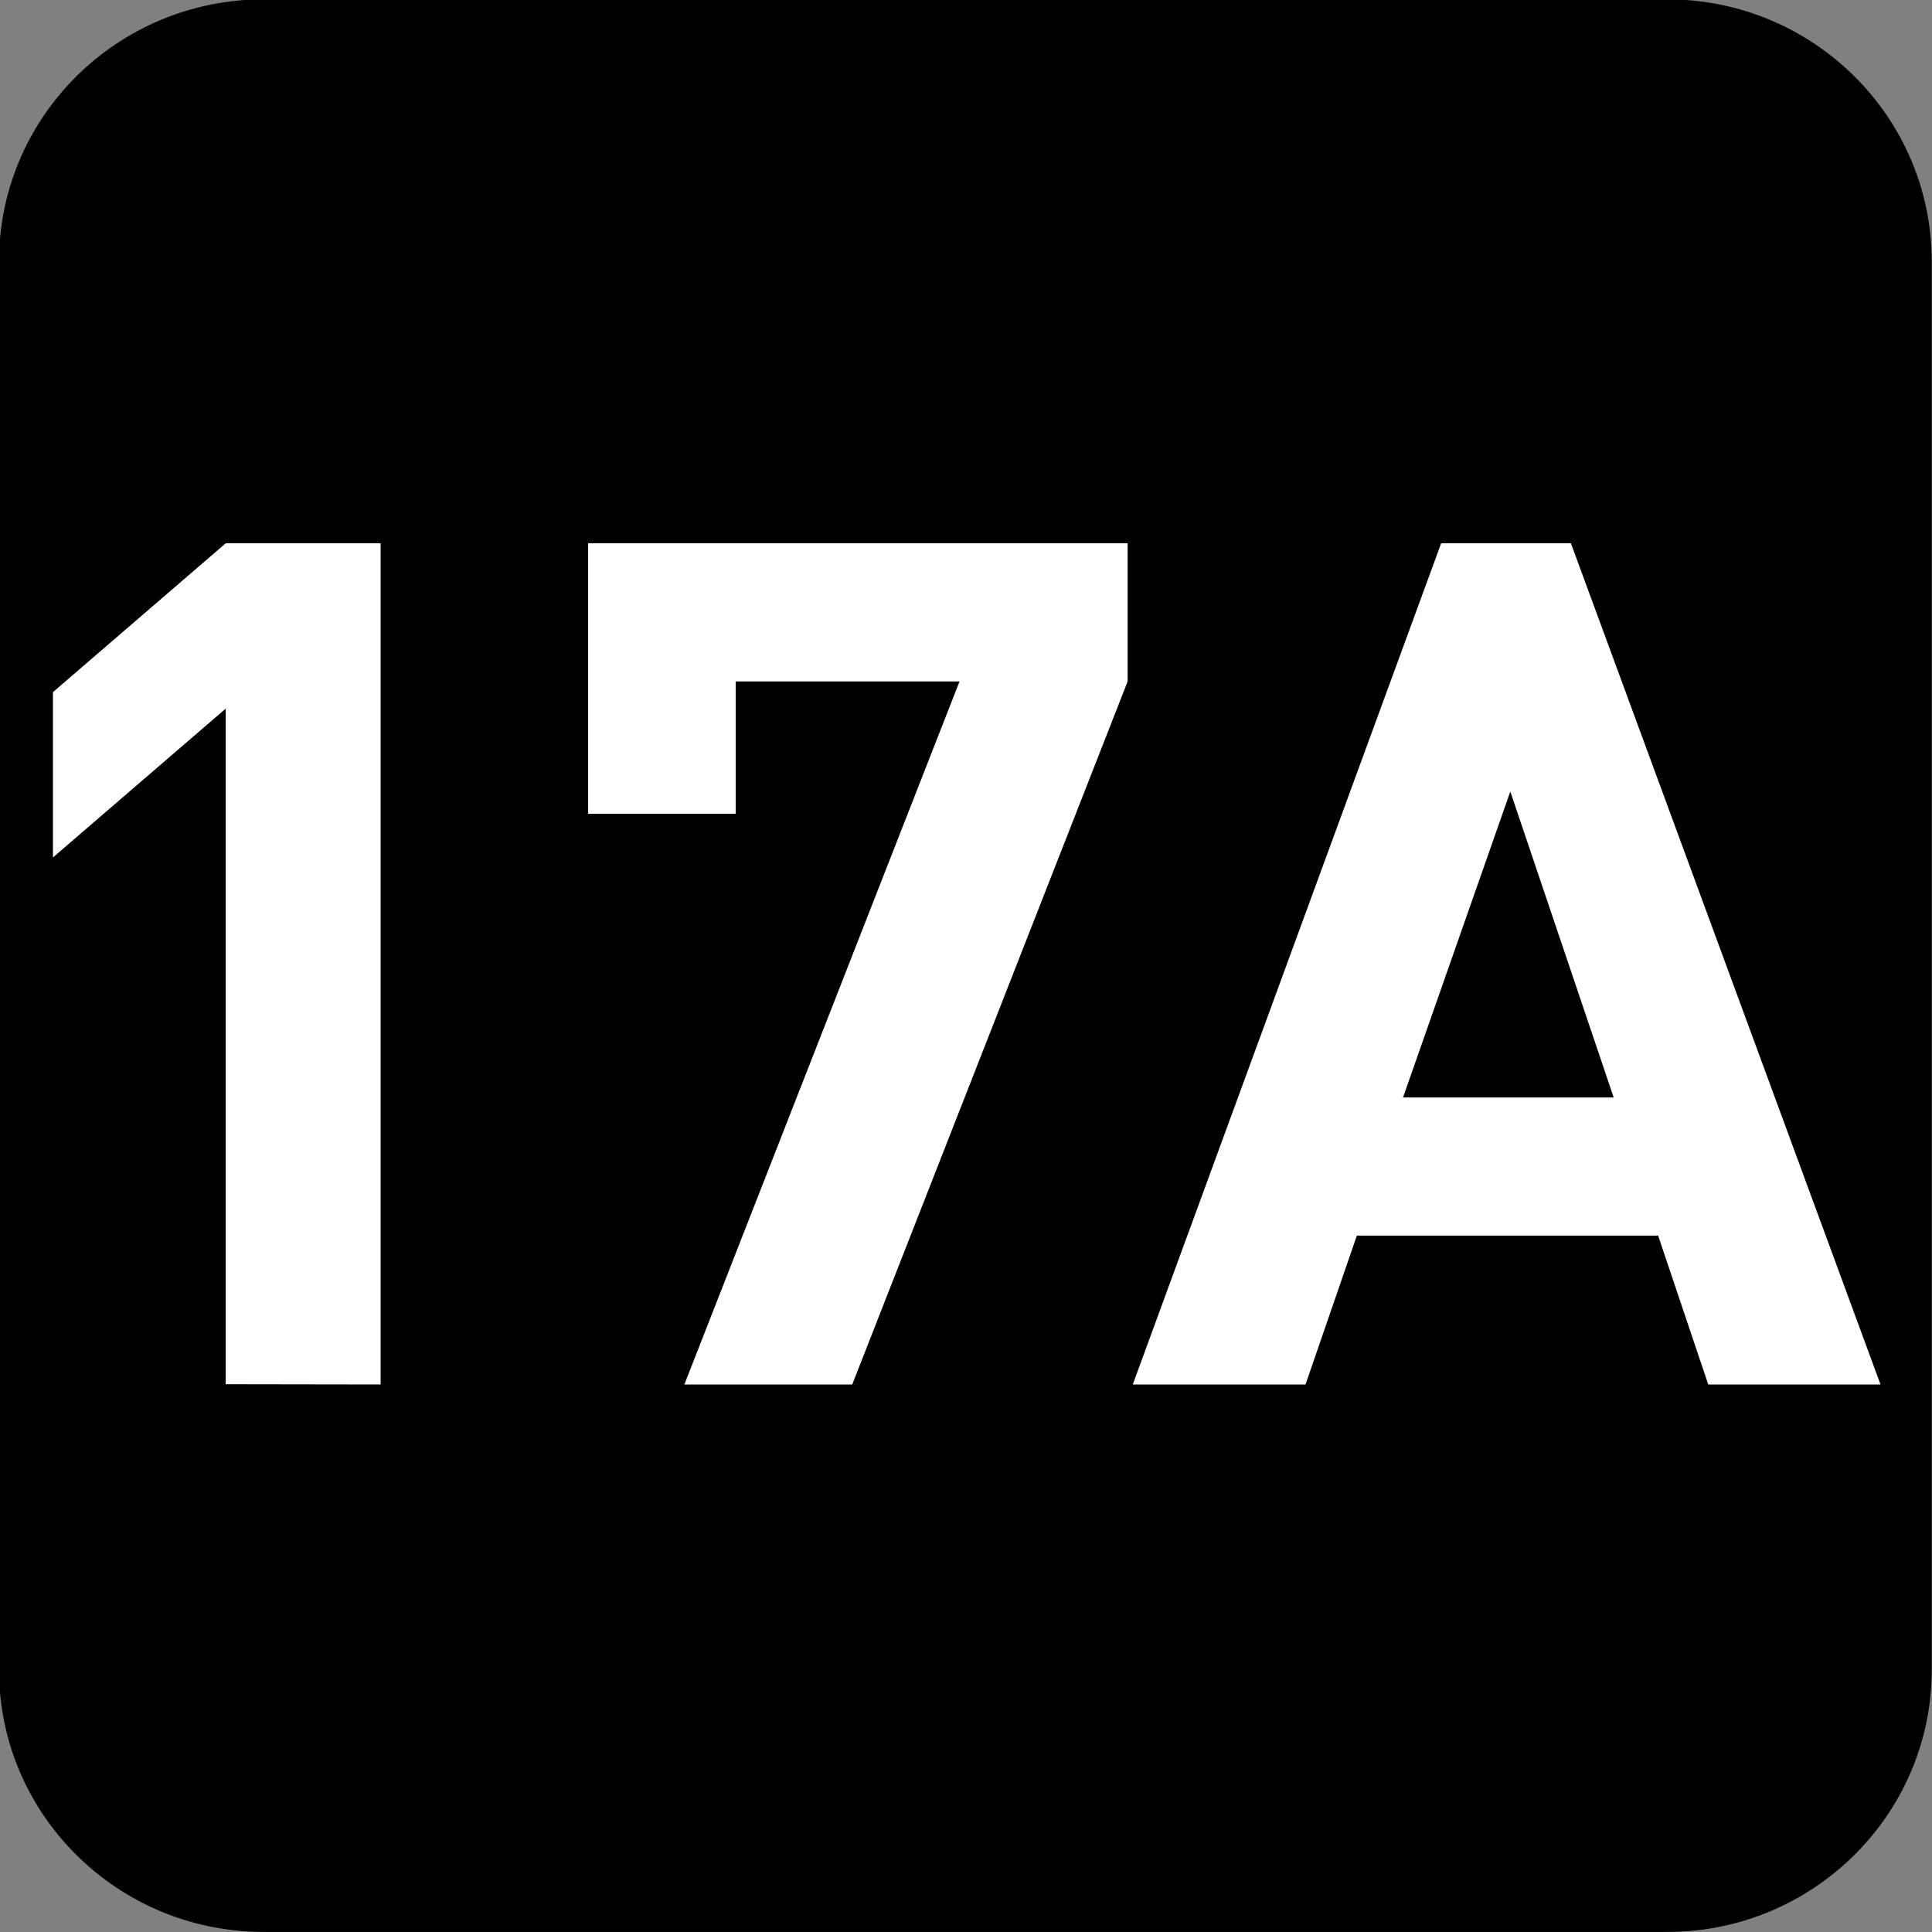
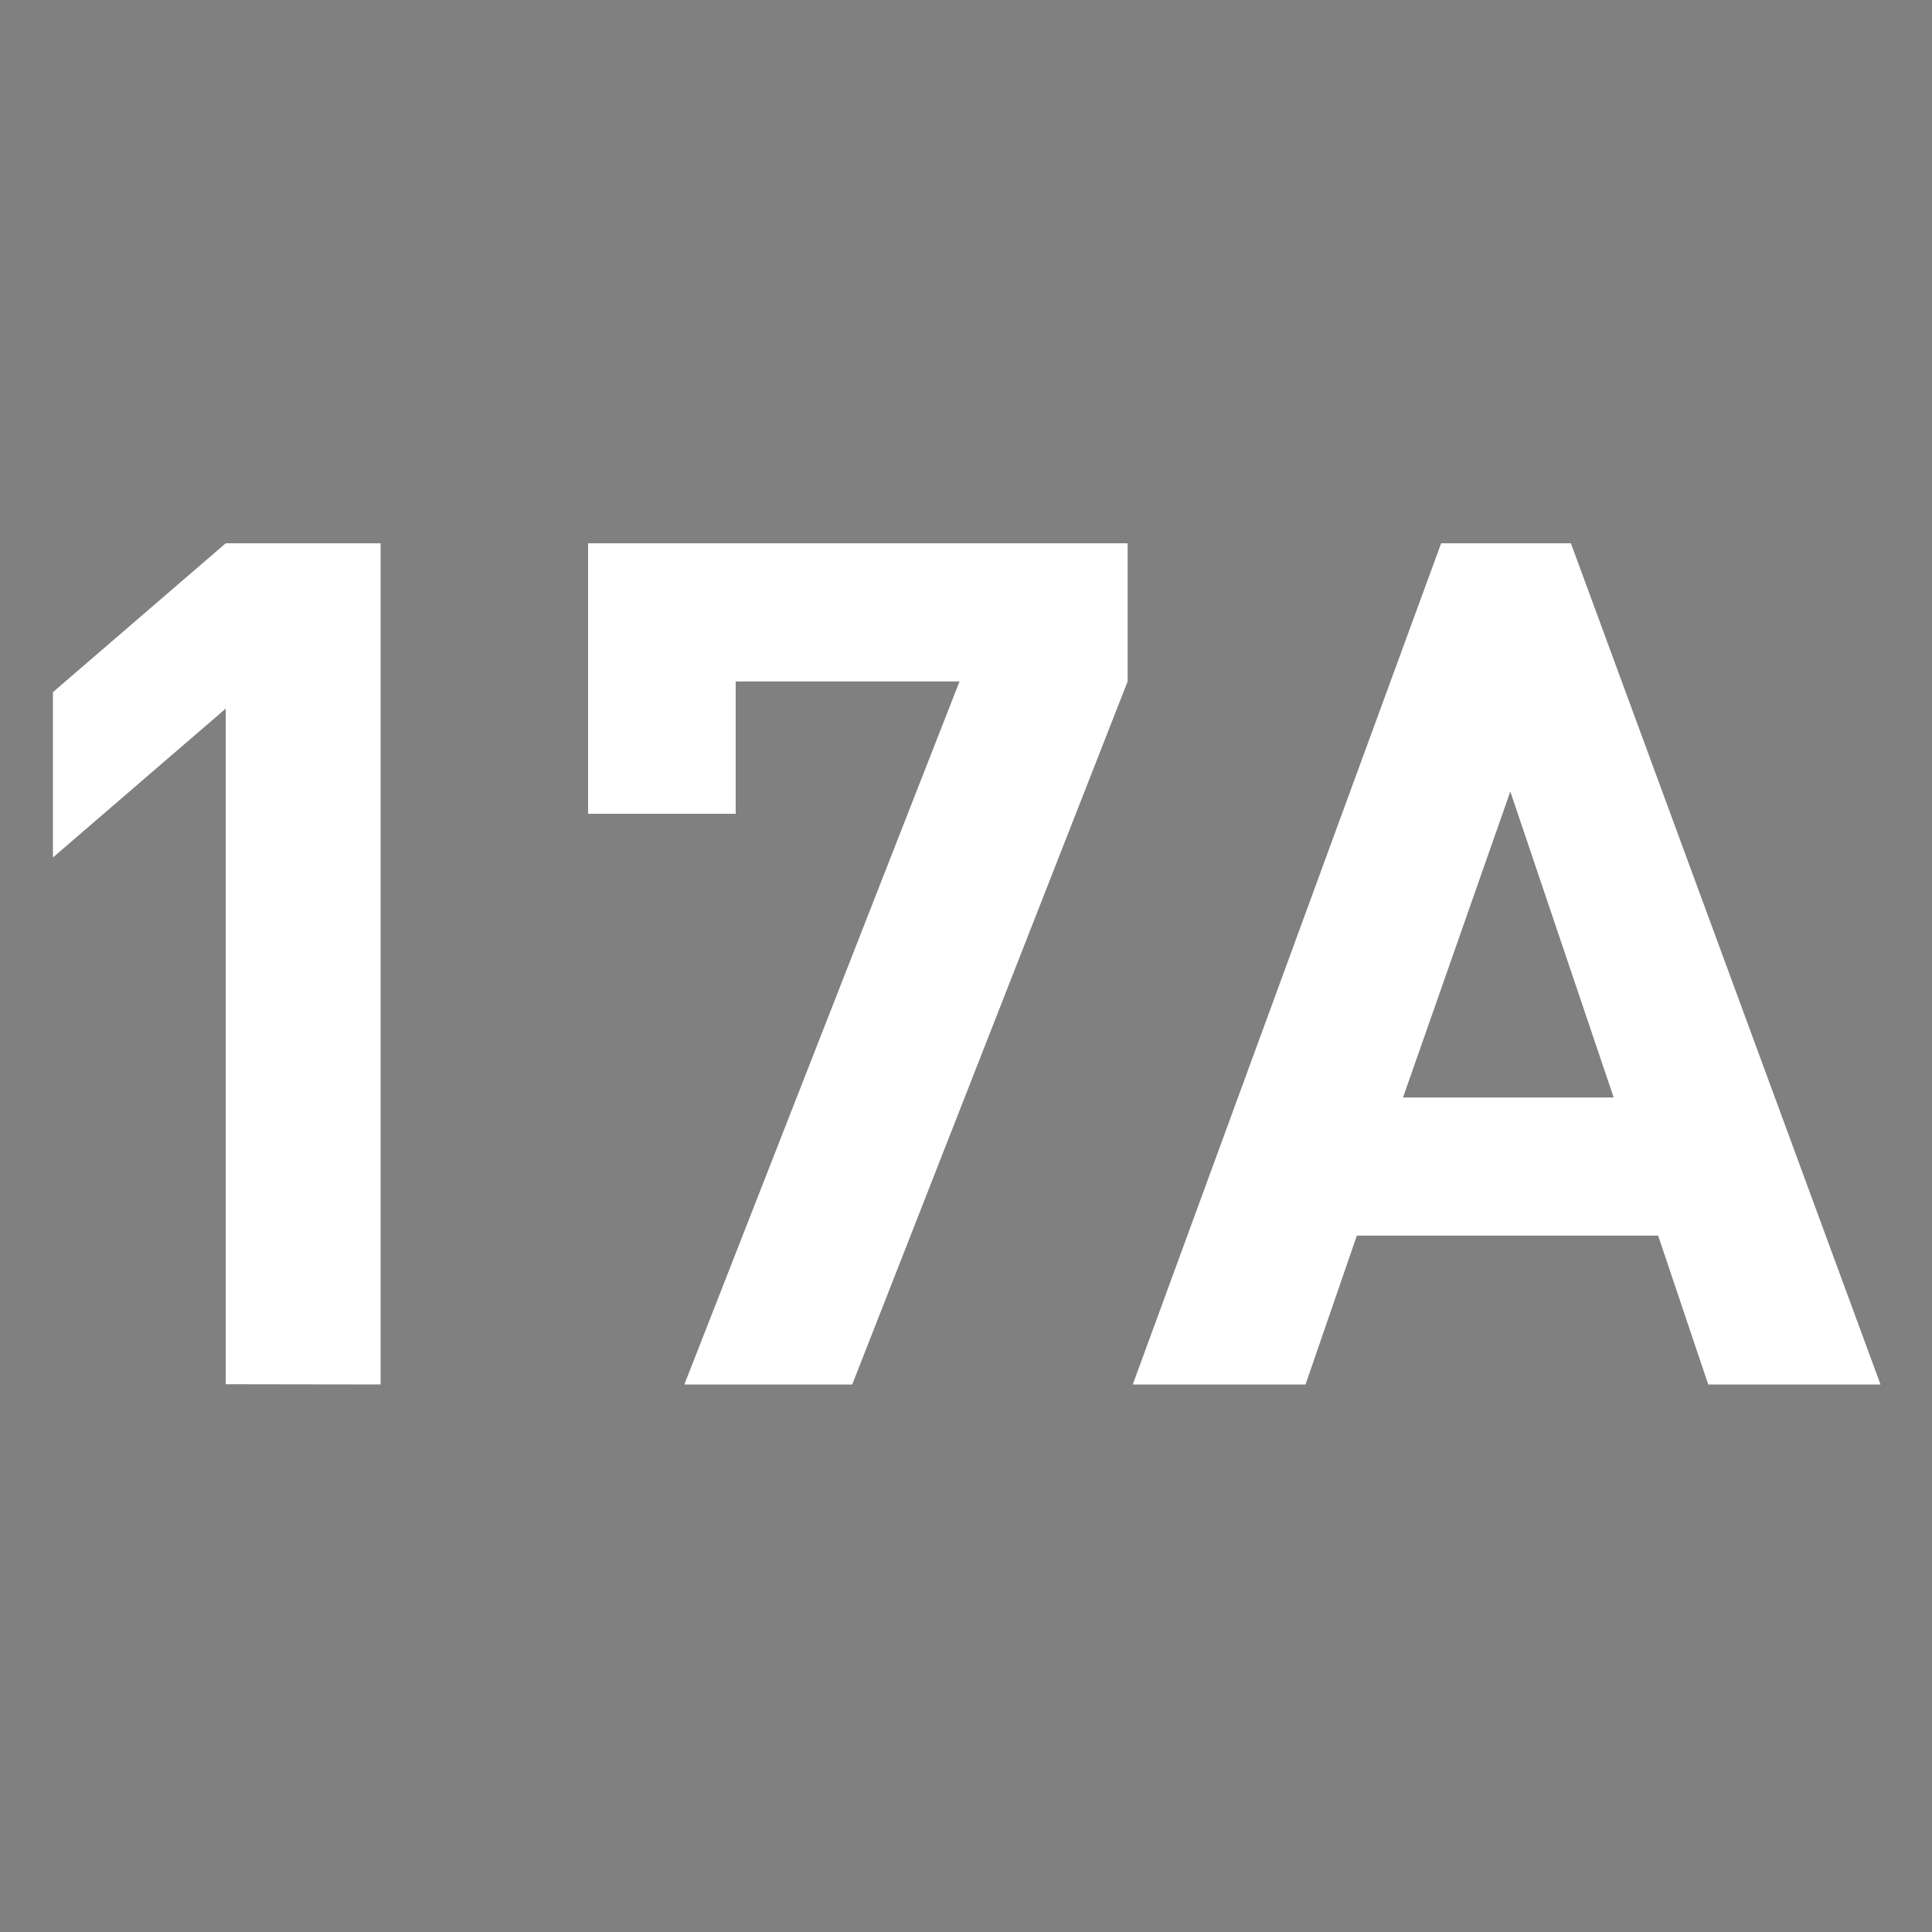
<svg xmlns="http://www.w3.org/2000/svg" xmlns:ns1="http://www.inkscape.org/namespaces/inkscape" xmlns:ns2="http://sodipodi.sourceforge.net/DTD/sodipodi-0.dtd" width="7.938mm" height="7.938mm" viewBox="0 0 7.938 7.938" version="1.1" id="svg1" ns1:version="1.4.2 (f4327f4, 2025-05-13)" ns2:docname="N17A.svg">
  <rect x="0" y="0" width="7.938" height="7.938" fill="#808080" stroke="none" />
  <ns2:namedview id="namedview1" pagecolor="#ffffff" bordercolor="#666666" borderopacity="1.0" ns1:showpageshadow="2" ns1:pageopacity="0.0" ns1:pagecheckerboard="0" ns1:deskcolor="#d1d1d1" ns1:document-units="mm" ns1:zoom="4.0668163" ns1:cx="49.670303" ns1:cy="26.679346" ns1:window-width="1920" ns1:window-height="1009" ns1:window-x="-8" ns1:window-y="-8" ns1:window-maximized="1" ns1:current-layer="layer1" />
  <defs id="defs1">
    <clipPath clipPathUnits="userSpaceOnUse" id="clipPath9184-1-7">
-       <path d="M 0,9.505 H 595.275 V 841.89 H 0 Z" transform="translate(-112.011,-534.893)" id="path9184-7-3" />
-     </clipPath>
+       </clipPath>
  </defs>
  <g ns1:label="Calque 1" ns1:groupmode="layer" id="layer1" transform="translate(-91.777,-121.46)" ns2:insensitive="true">
    <g id="g10" ns2:insensitive="true">
      <path id="path646" d="m 0,0 c 0,-0.829 -0.678,-1.501 -1.514,-1.501 h -8.031 c -0.837,0 -1.515,0.672 -1.515,1.501 v 8.057 c 0,0.829 0.678,1.501 1.515,1.501 h 8.031 C -0.678,9.558 0,8.886 0,8.057 Z" style="fill:#000000;fill-opacity:1;fill-rule:nonzero;stroke:none" transform="matrix(0.718,0,0,-0.718,99.714,128.32)" clip-path="url(#clipPath9184-1-7)" />
      <path style="font-weight:700;font-size:4.873px;font-family:DINPro;letter-spacing:-0.198px;fill:#ffffff;stroke-width:0.715" d="m 92.969,127.659 v -3.47 h -0.634 l -0.707,0.614 v 0.682 l 0.707,-0.614 v 2.787 z m 3.057,-2.9 v -0.57 h -2.208 v 1.116 h 0.604 v -0.546 h 0.916 l -1.126,2.9 h 0.687 z m 3.081,2.9 -1.267,-3.47 h -0.531 l -1.262,3.47 h 0.707 l 0.21,-0.614 h 1.233 l 0.205,0.614 z m -1.092,-1.184 H 97.153 l 0.439,-1.262 z" id="text647" transform="scale(1.004,0.996)" aria-label="17A" />
    </g>
  </g>
</svg>